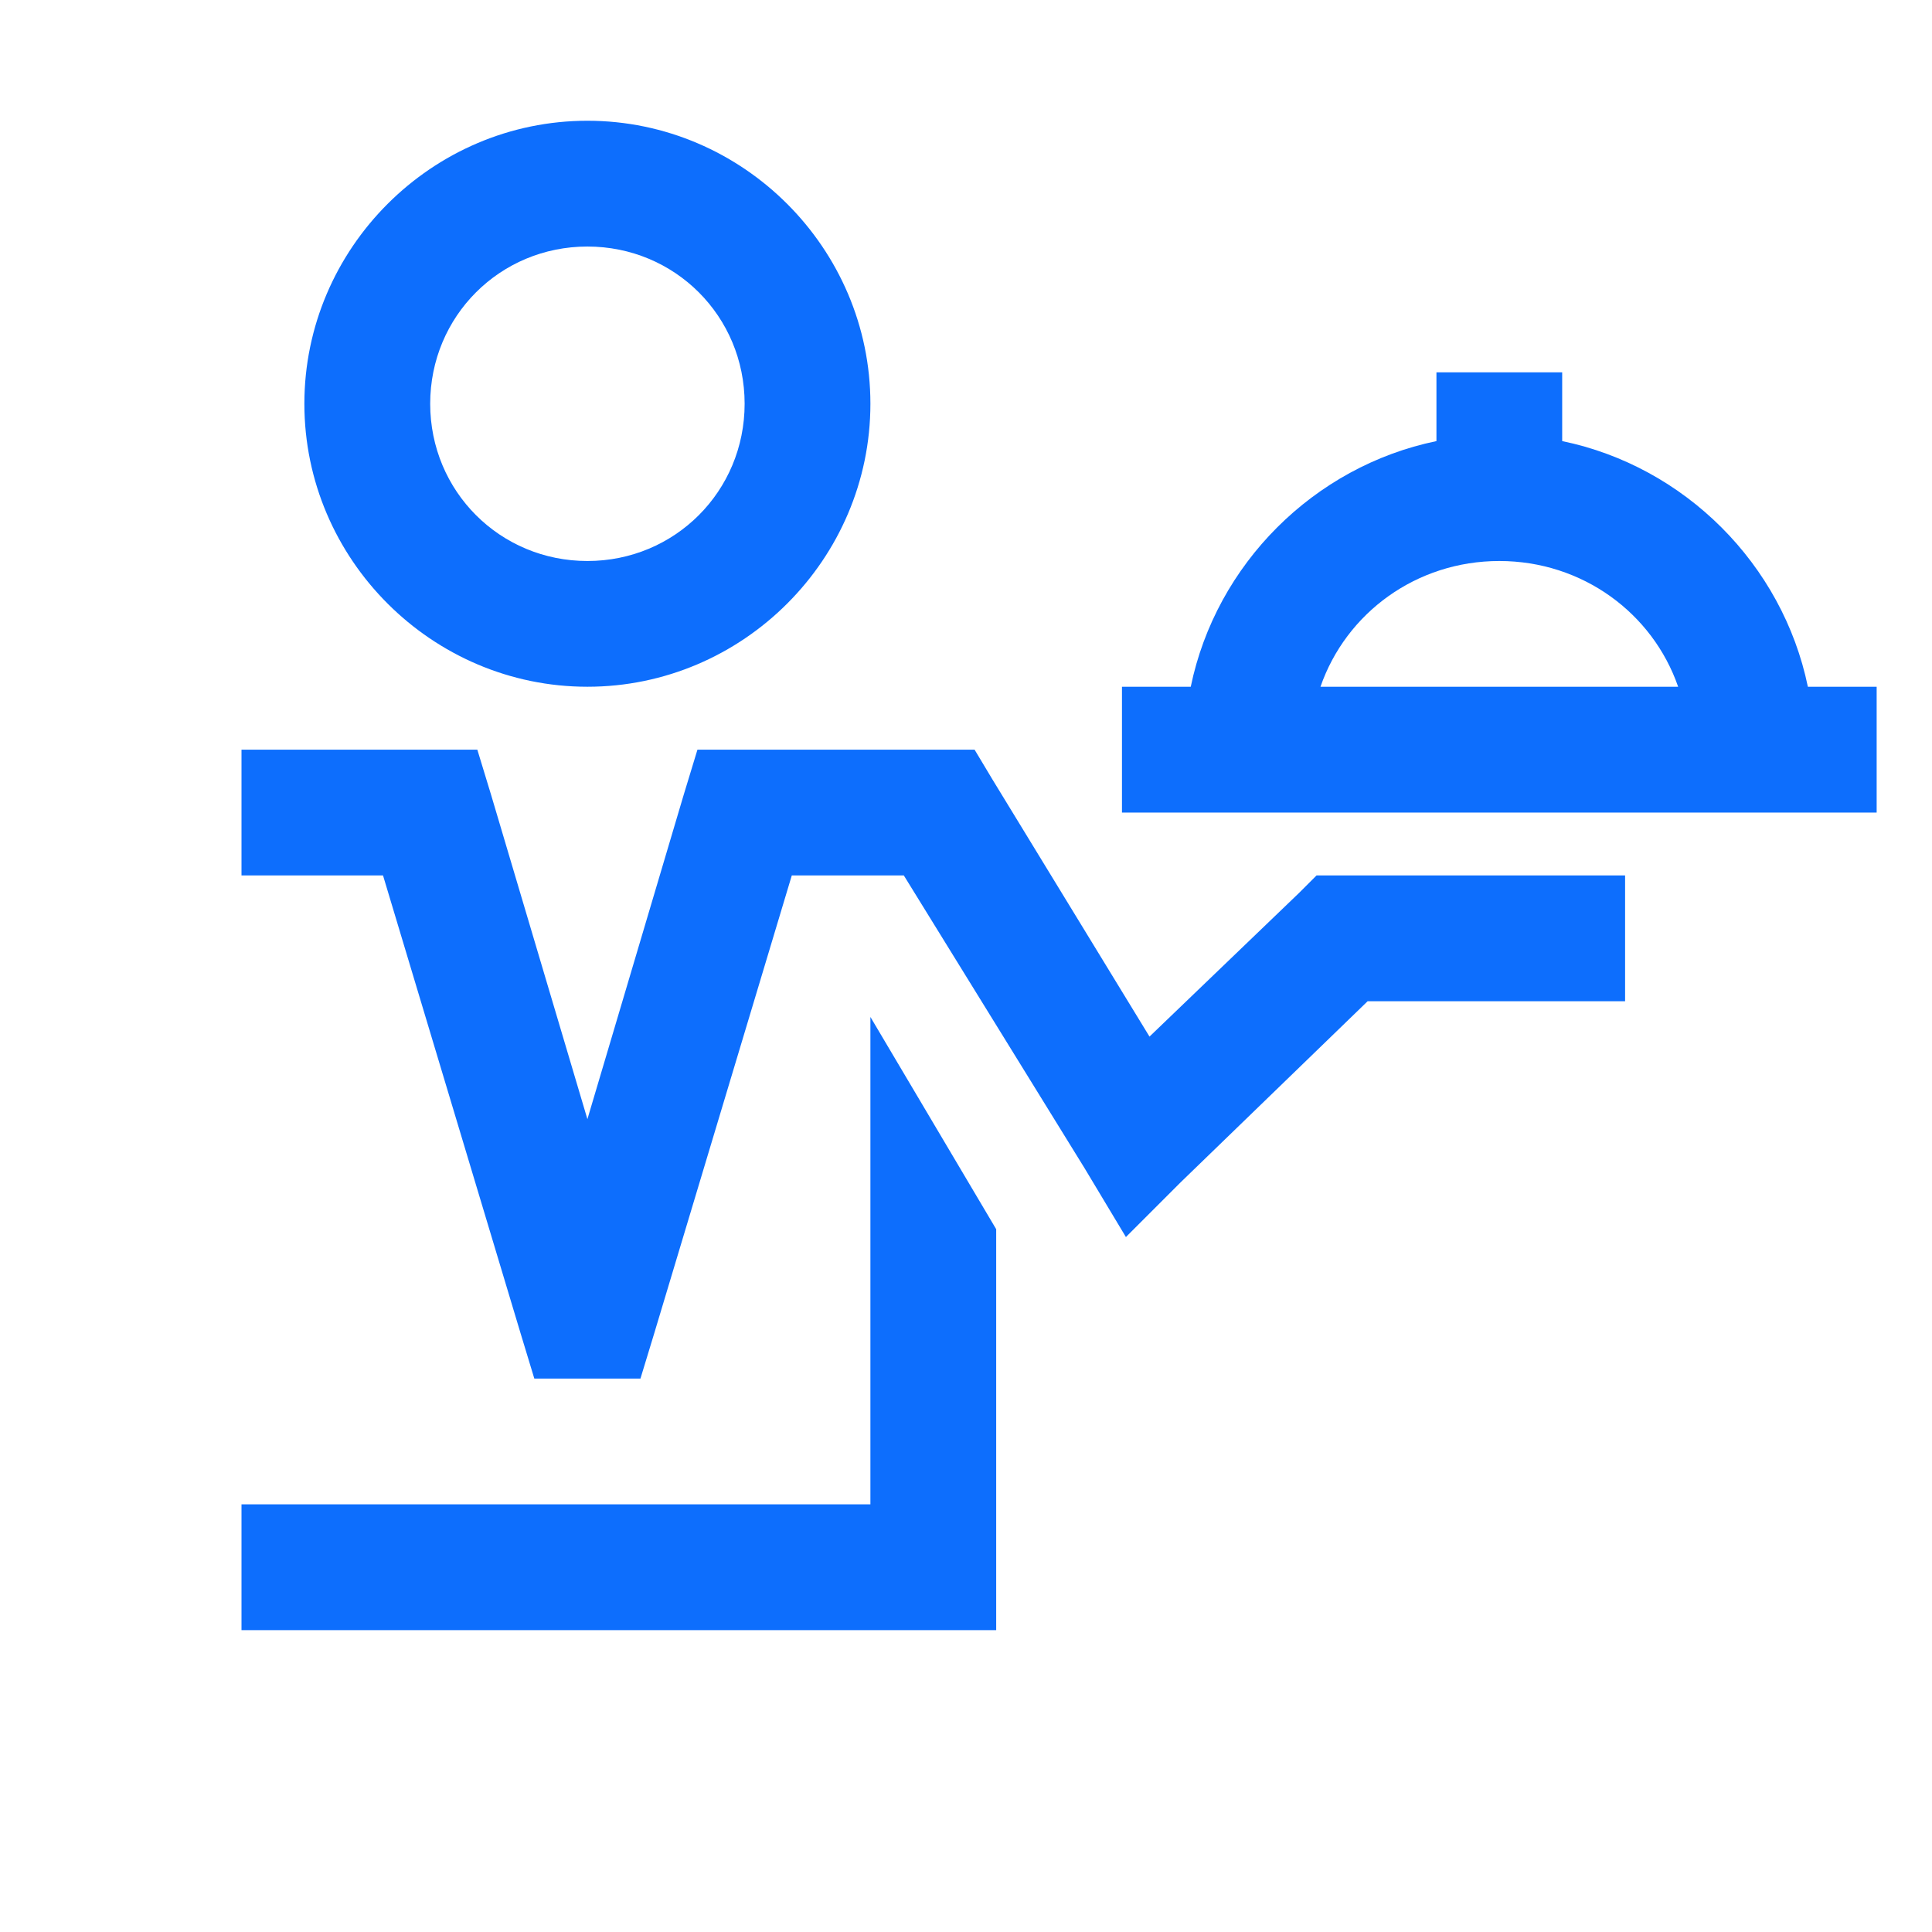
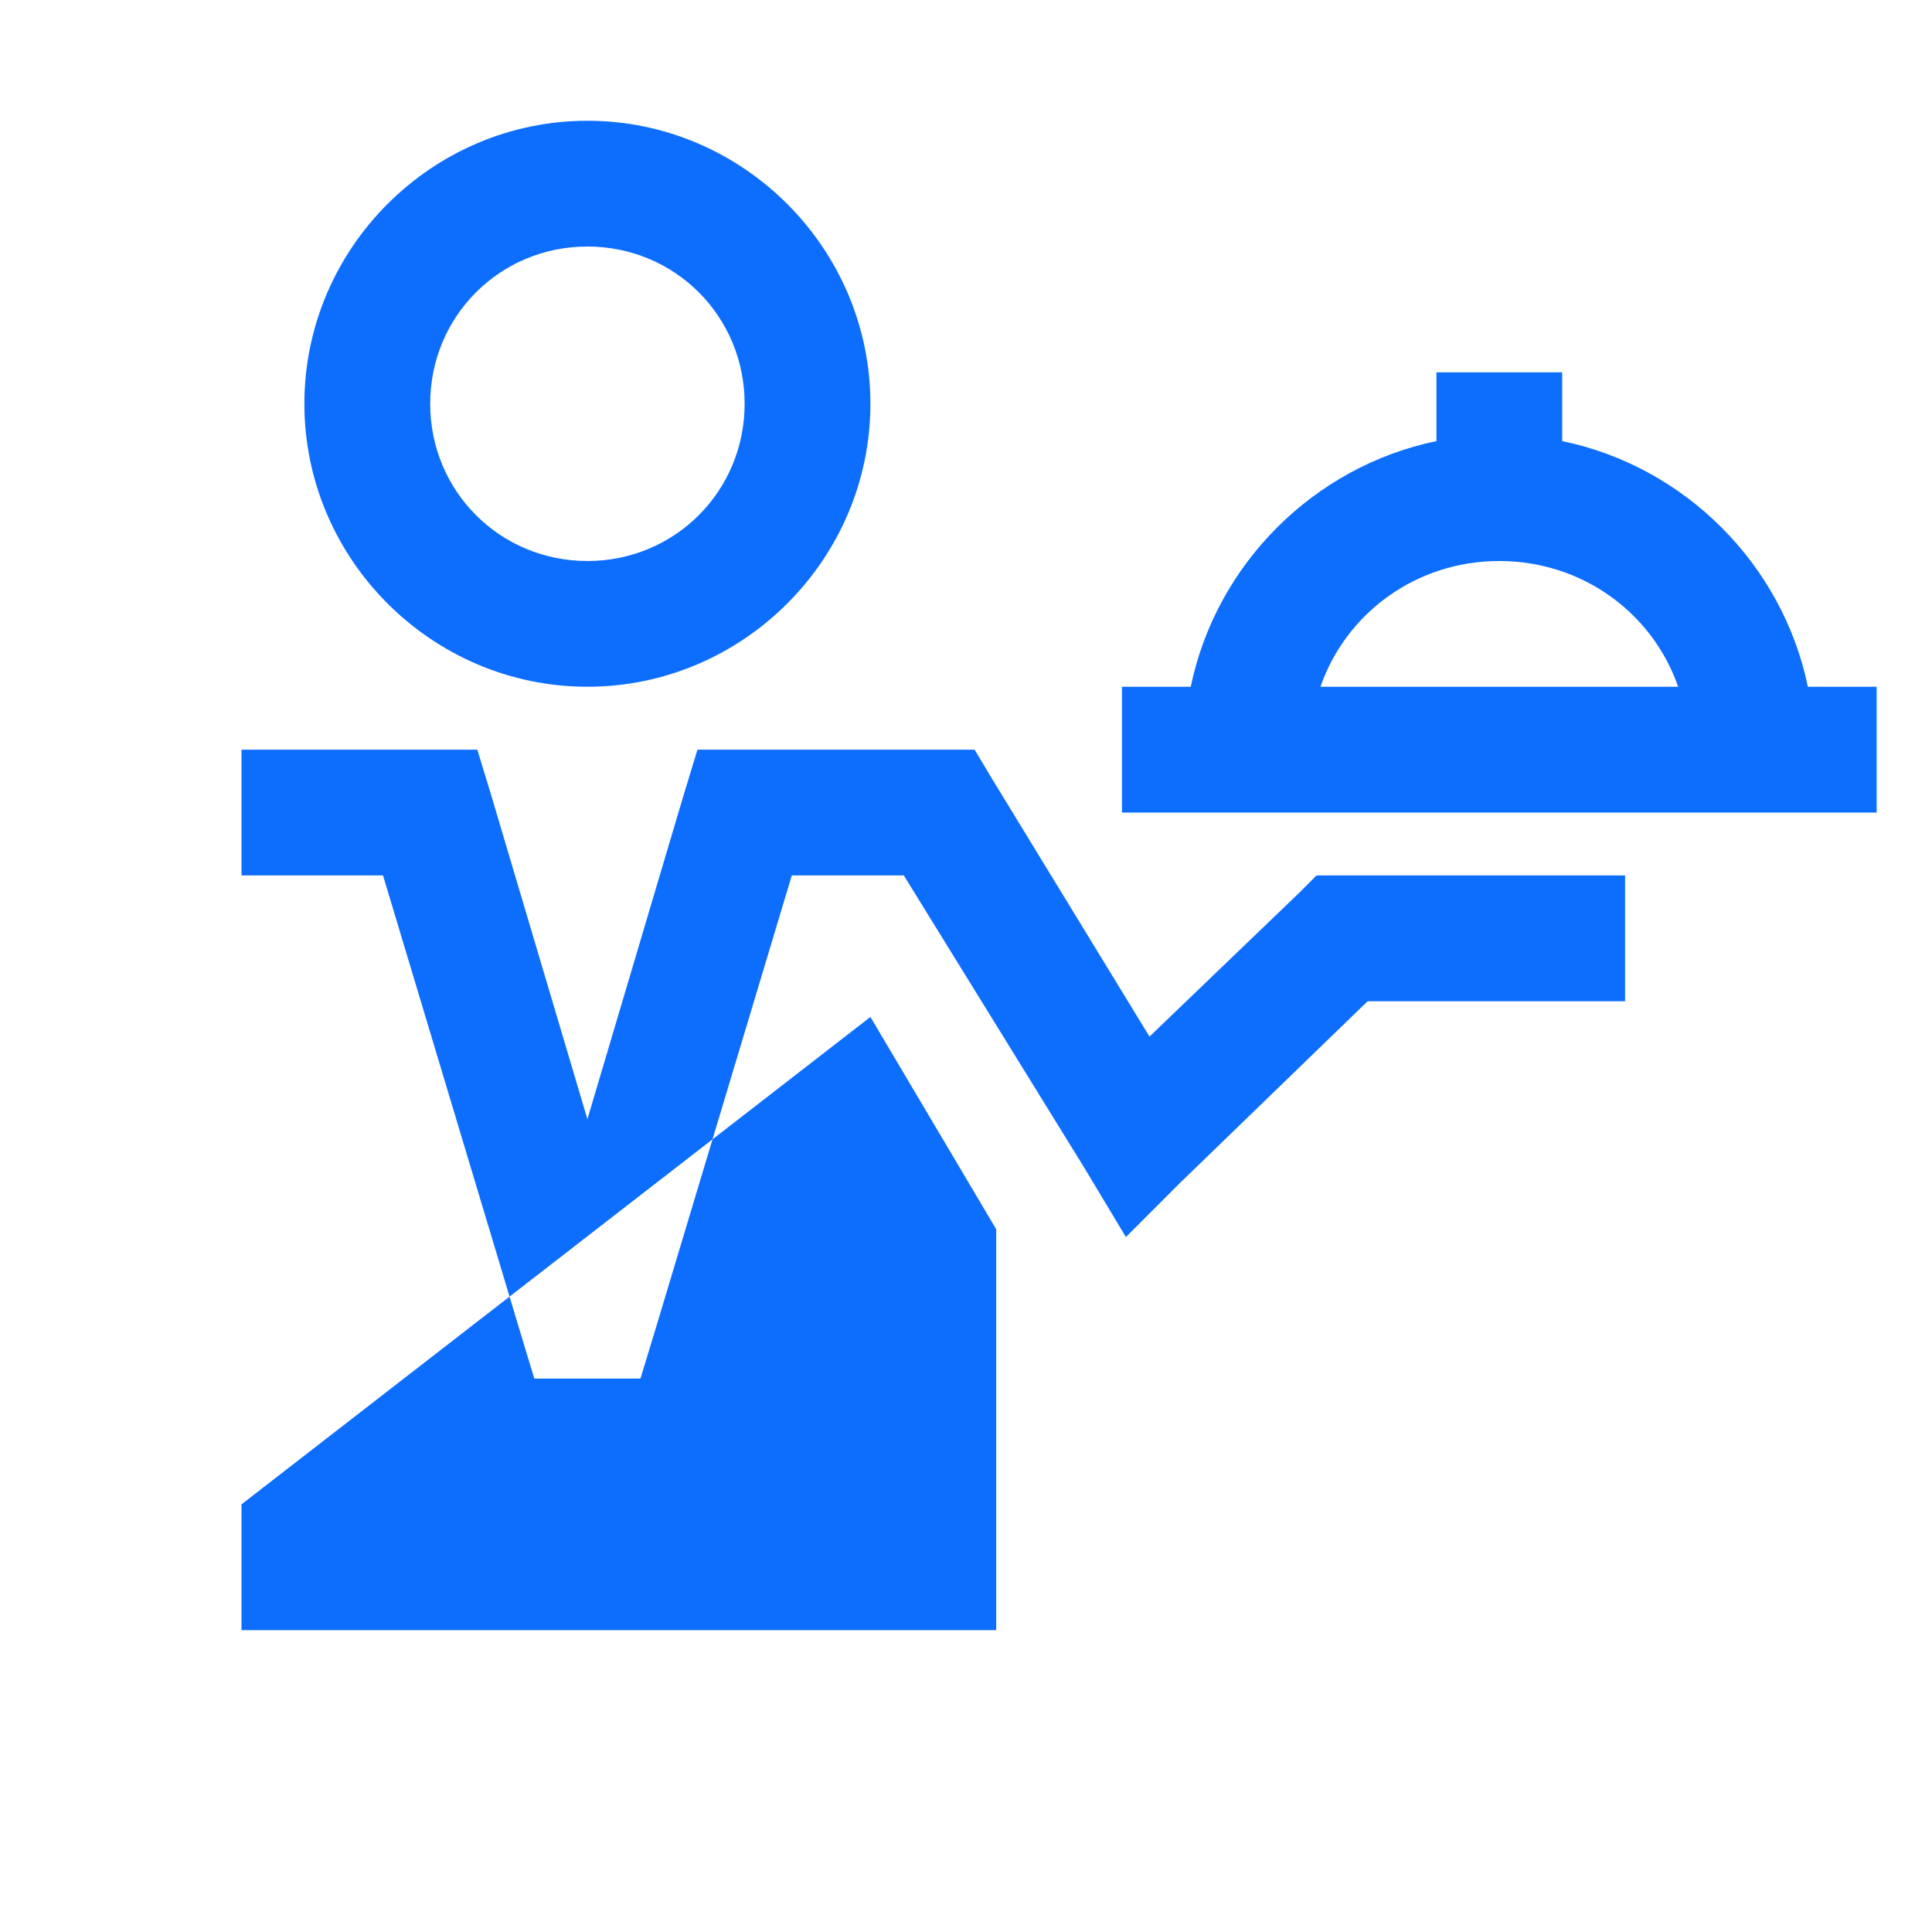
<svg xmlns="http://www.w3.org/2000/svg" width="48px" height="48px" viewBox="0 0 48 48" version="1.1">
  <title>Icons/icons-food/waiter</title>
  <desc>Created with Sketch.</desc>
  <g id="Icons/icons-food/waiter" stroke="none" stroke-width="1" fill="none" fill-rule="evenodd">
    <g id="icon-waiter" transform="translate(6, 3)" fill="#0D6EFD">
-       <path d="M8.594,0 C4.73,0 1.562,3.168 1.562,7.031 C1.562,10.895 4.73,14.062 8.594,14.062 C12.457,14.062 15.625,10.895 15.625,7.031 C15.625,3.168 12.457,0 8.594,0 Z M8.594,3.125 C10.767,3.125 12.5,4.858 12.5,7.031 C12.5,9.204 10.767,10.938 8.594,10.938 C6.421,10.938 4.688,9.204 4.688,7.031 C4.688,4.858 6.421,3.125 8.594,3.125 Z M29.688,6.25 L29.688,7.959 C26.642,8.588 24.213,11.017 23.584,14.062 L21.875,14.062 L21.875,17.188 L40.625,17.188 L40.625,14.062 L38.916,14.062 C38.287,11.017 35.858,8.588 32.812,7.959 L32.812,6.25 L29.688,6.25 Z M31.25,10.938 C33.313,10.938 35.059,12.231 35.693,14.062 L26.807,14.062 C27.441,12.231 29.187,10.938 31.25,10.938 Z M0,15.625 L0,18.75 L3.516,18.75 L6.934,30.127 L7.275,31.25 L9.912,31.25 L10.254,30.127 L13.672,18.75 L16.455,18.75 L20.947,26.025 L21.973,27.734 L23.34,26.367 L27.979,21.875 L34.375,21.875 L34.375,18.75 L26.709,18.75 L26.27,19.189 L22.559,22.754 L18.652,16.357 L18.213,15.625 L11.328,15.625 L10.986,16.748 L8.594,24.805 L6.201,16.748 L5.859,15.625 L0,15.625 Z M15.625,22.266 L15.625,34.375 L0,34.375 L0,37.5 L18.75,37.5 L18.75,27.539 L15.625,22.266 Z" id="Shape" />
+       <path d="M8.594,0 C4.73,0 1.562,3.168 1.562,7.031 C1.562,10.895 4.73,14.062 8.594,14.062 C12.457,14.062 15.625,10.895 15.625,7.031 C15.625,3.168 12.457,0 8.594,0 Z M8.594,3.125 C10.767,3.125 12.5,4.858 12.5,7.031 C12.5,9.204 10.767,10.938 8.594,10.938 C6.421,10.938 4.688,9.204 4.688,7.031 C4.688,4.858 6.421,3.125 8.594,3.125 Z M29.688,6.25 L29.688,7.959 C26.642,8.588 24.213,11.017 23.584,14.062 L21.875,14.062 L21.875,17.188 L40.625,17.188 L40.625,14.062 L38.916,14.062 C38.287,11.017 35.858,8.588 32.812,7.959 L32.812,6.25 L29.688,6.25 Z M31.25,10.938 C33.313,10.938 35.059,12.231 35.693,14.062 L26.807,14.062 C27.441,12.231 29.187,10.938 31.25,10.938 Z M0,15.625 L0,18.75 L3.516,18.75 L6.934,30.127 L7.275,31.25 L9.912,31.25 L10.254,30.127 L13.672,18.75 L16.455,18.75 L20.947,26.025 L21.973,27.734 L23.34,26.367 L27.979,21.875 L34.375,21.875 L34.375,18.75 L26.709,18.75 L26.27,19.189 L22.559,22.754 L18.652,16.357 L18.213,15.625 L11.328,15.625 L10.986,16.748 L8.594,24.805 L6.201,16.748 L5.859,15.625 L0,15.625 Z M15.625,22.266 L0,34.375 L0,37.5 L18.75,37.5 L18.75,27.539 L15.625,22.266 Z" id="Shape" />
    </g>
  </g>
</svg>